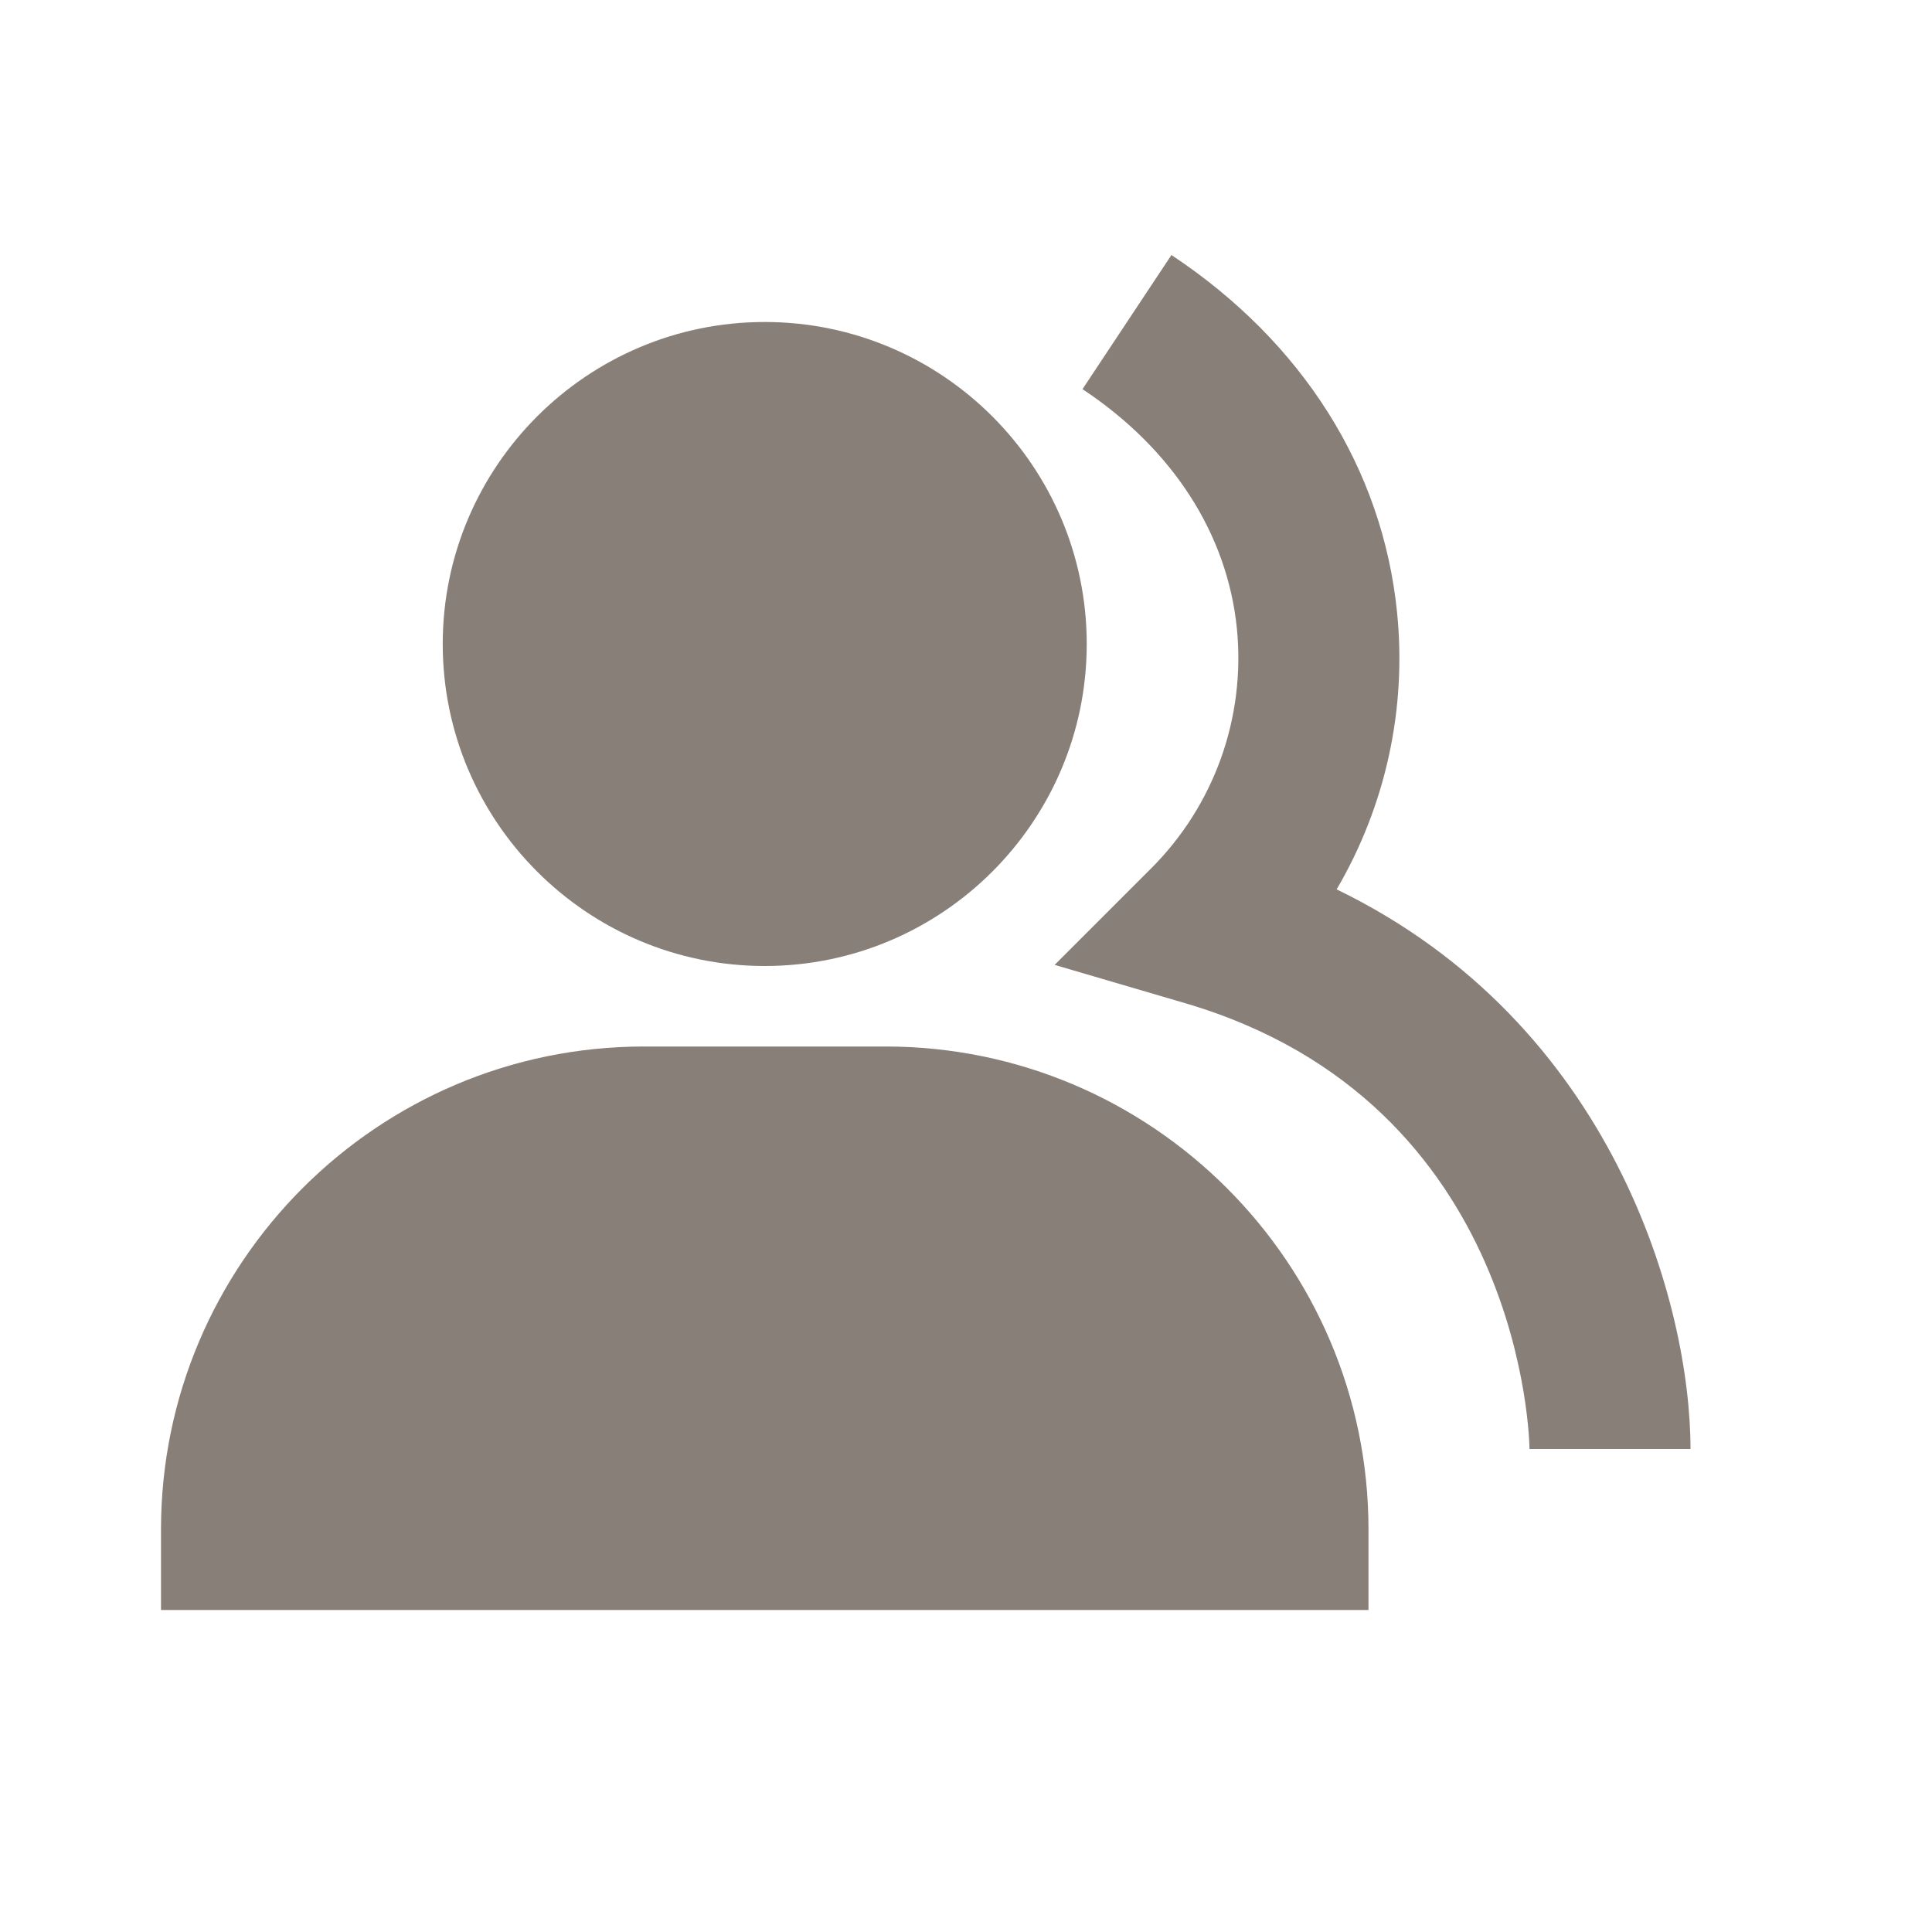
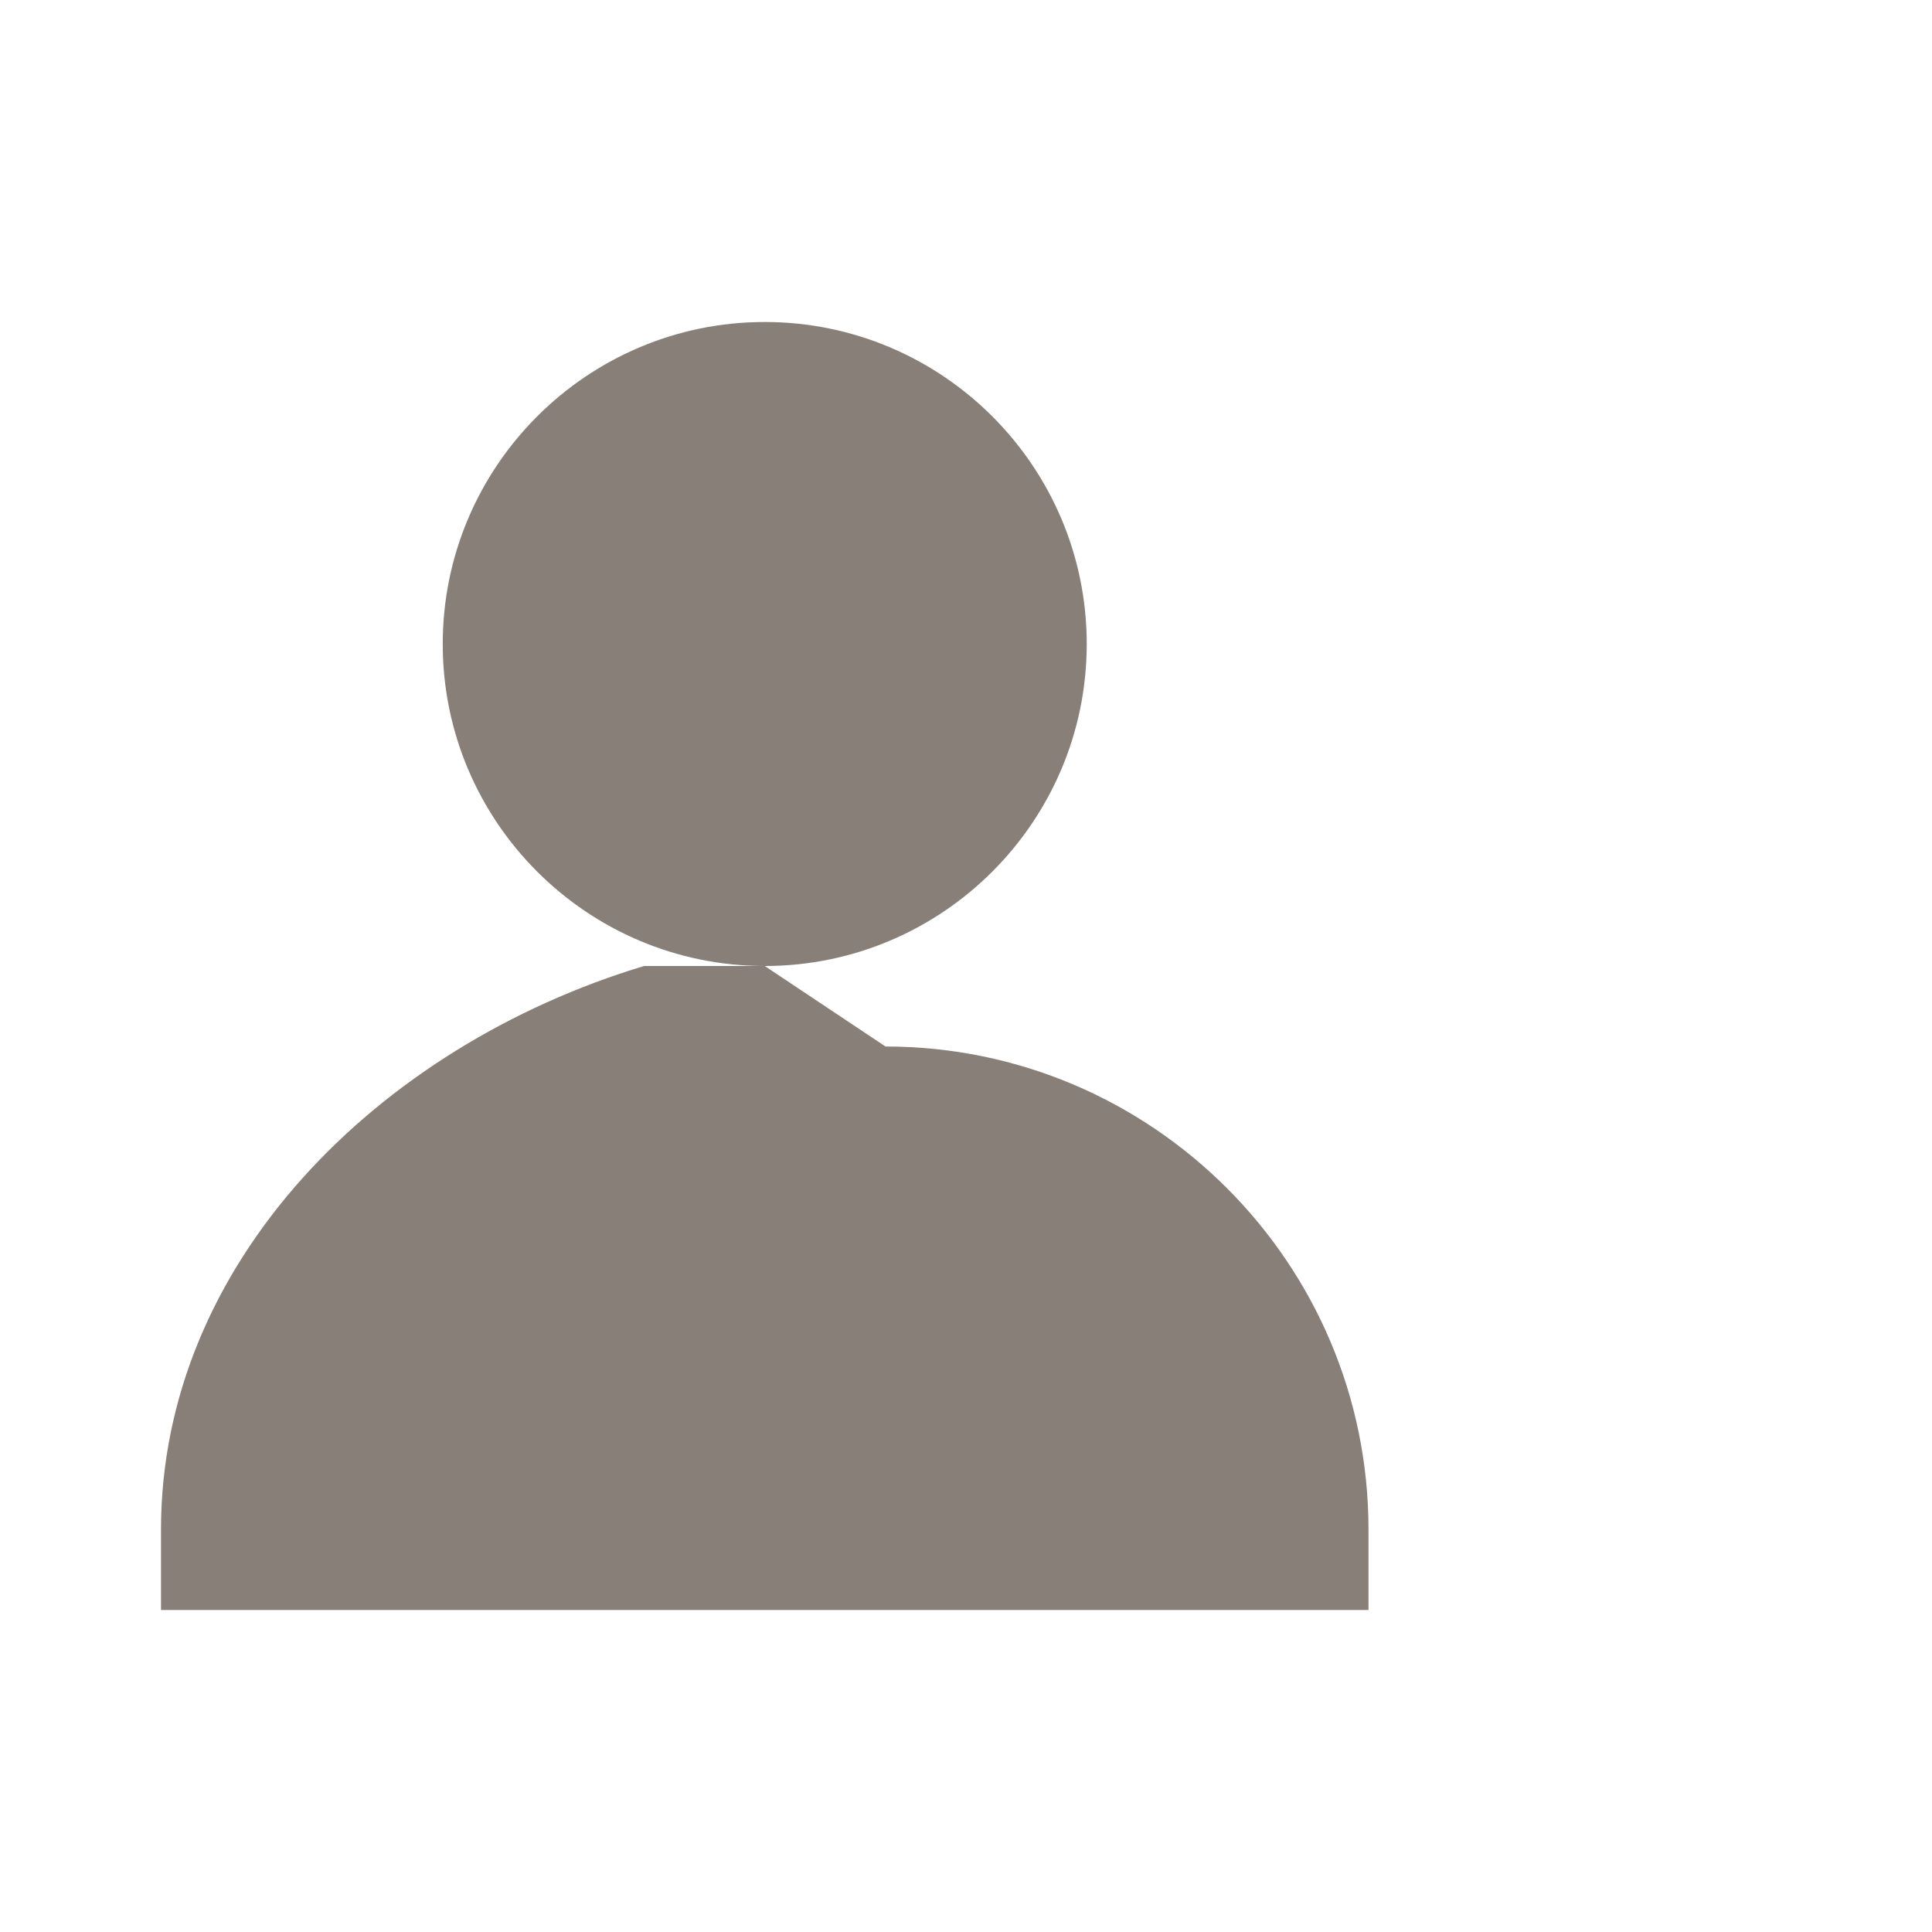
<svg xmlns="http://www.w3.org/2000/svg" width="57" height="57" viewBox="0 0 57 57" fill="none">
  <g id="group">
-     <path id="Vector" d="M39.435 26.239C40.881 23.774 41.506 20.913 41.218 18.069C40.793 13.832 38.428 10.087 34.561 7.524L31.937 11.481C34.595 13.243 36.212 15.754 36.492 18.544C36.621 19.841 36.46 21.151 36.02 22.378C35.579 23.604 34.871 24.718 33.946 25.636L31.115 28.467L34.958 29.595C45.009 32.54 45.125 42.648 45.125 42.75H49.875C49.875 38.502 47.605 30.198 39.435 26.239Z" fill="#887F79" />
-     <path id="Vector_2" d="M22.562 28.5C27.802 28.5 32.062 24.239 32.062 19C32.062 13.761 27.802 9.5 22.562 9.5C17.323 9.5 13.062 13.761 13.062 19C13.062 24.239 17.323 28.5 22.562 28.5ZM26.125 30.875H19C11.141 30.875 4.75 37.266 4.75 45.125V47.5H9.5H10.688C13.062 47.5 12.573 47.5 17.812 47.5H24.938C30.177 47.5 27.312 47.5 30.875 47.5H35.625H40.375V45.125C40.375 37.266 33.984 30.875 26.125 30.875Z" fill="#887F79" />
+     <path id="Vector_2" d="M22.562 28.5C27.802 28.5 32.062 24.239 32.062 19C32.062 13.761 27.802 9.5 22.562 9.5C17.323 9.5 13.062 13.761 13.062 19C13.062 24.239 17.323 28.5 22.562 28.5ZH19C11.141 30.875 4.75 37.266 4.75 45.125V47.5H9.5H10.688C13.062 47.5 12.573 47.5 17.812 47.5H24.938C30.177 47.5 27.312 47.5 30.875 47.5H35.625H40.375V45.125C40.375 37.266 33.984 30.875 26.125 30.875Z" fill="#887F79" />
  </g>
</svg>